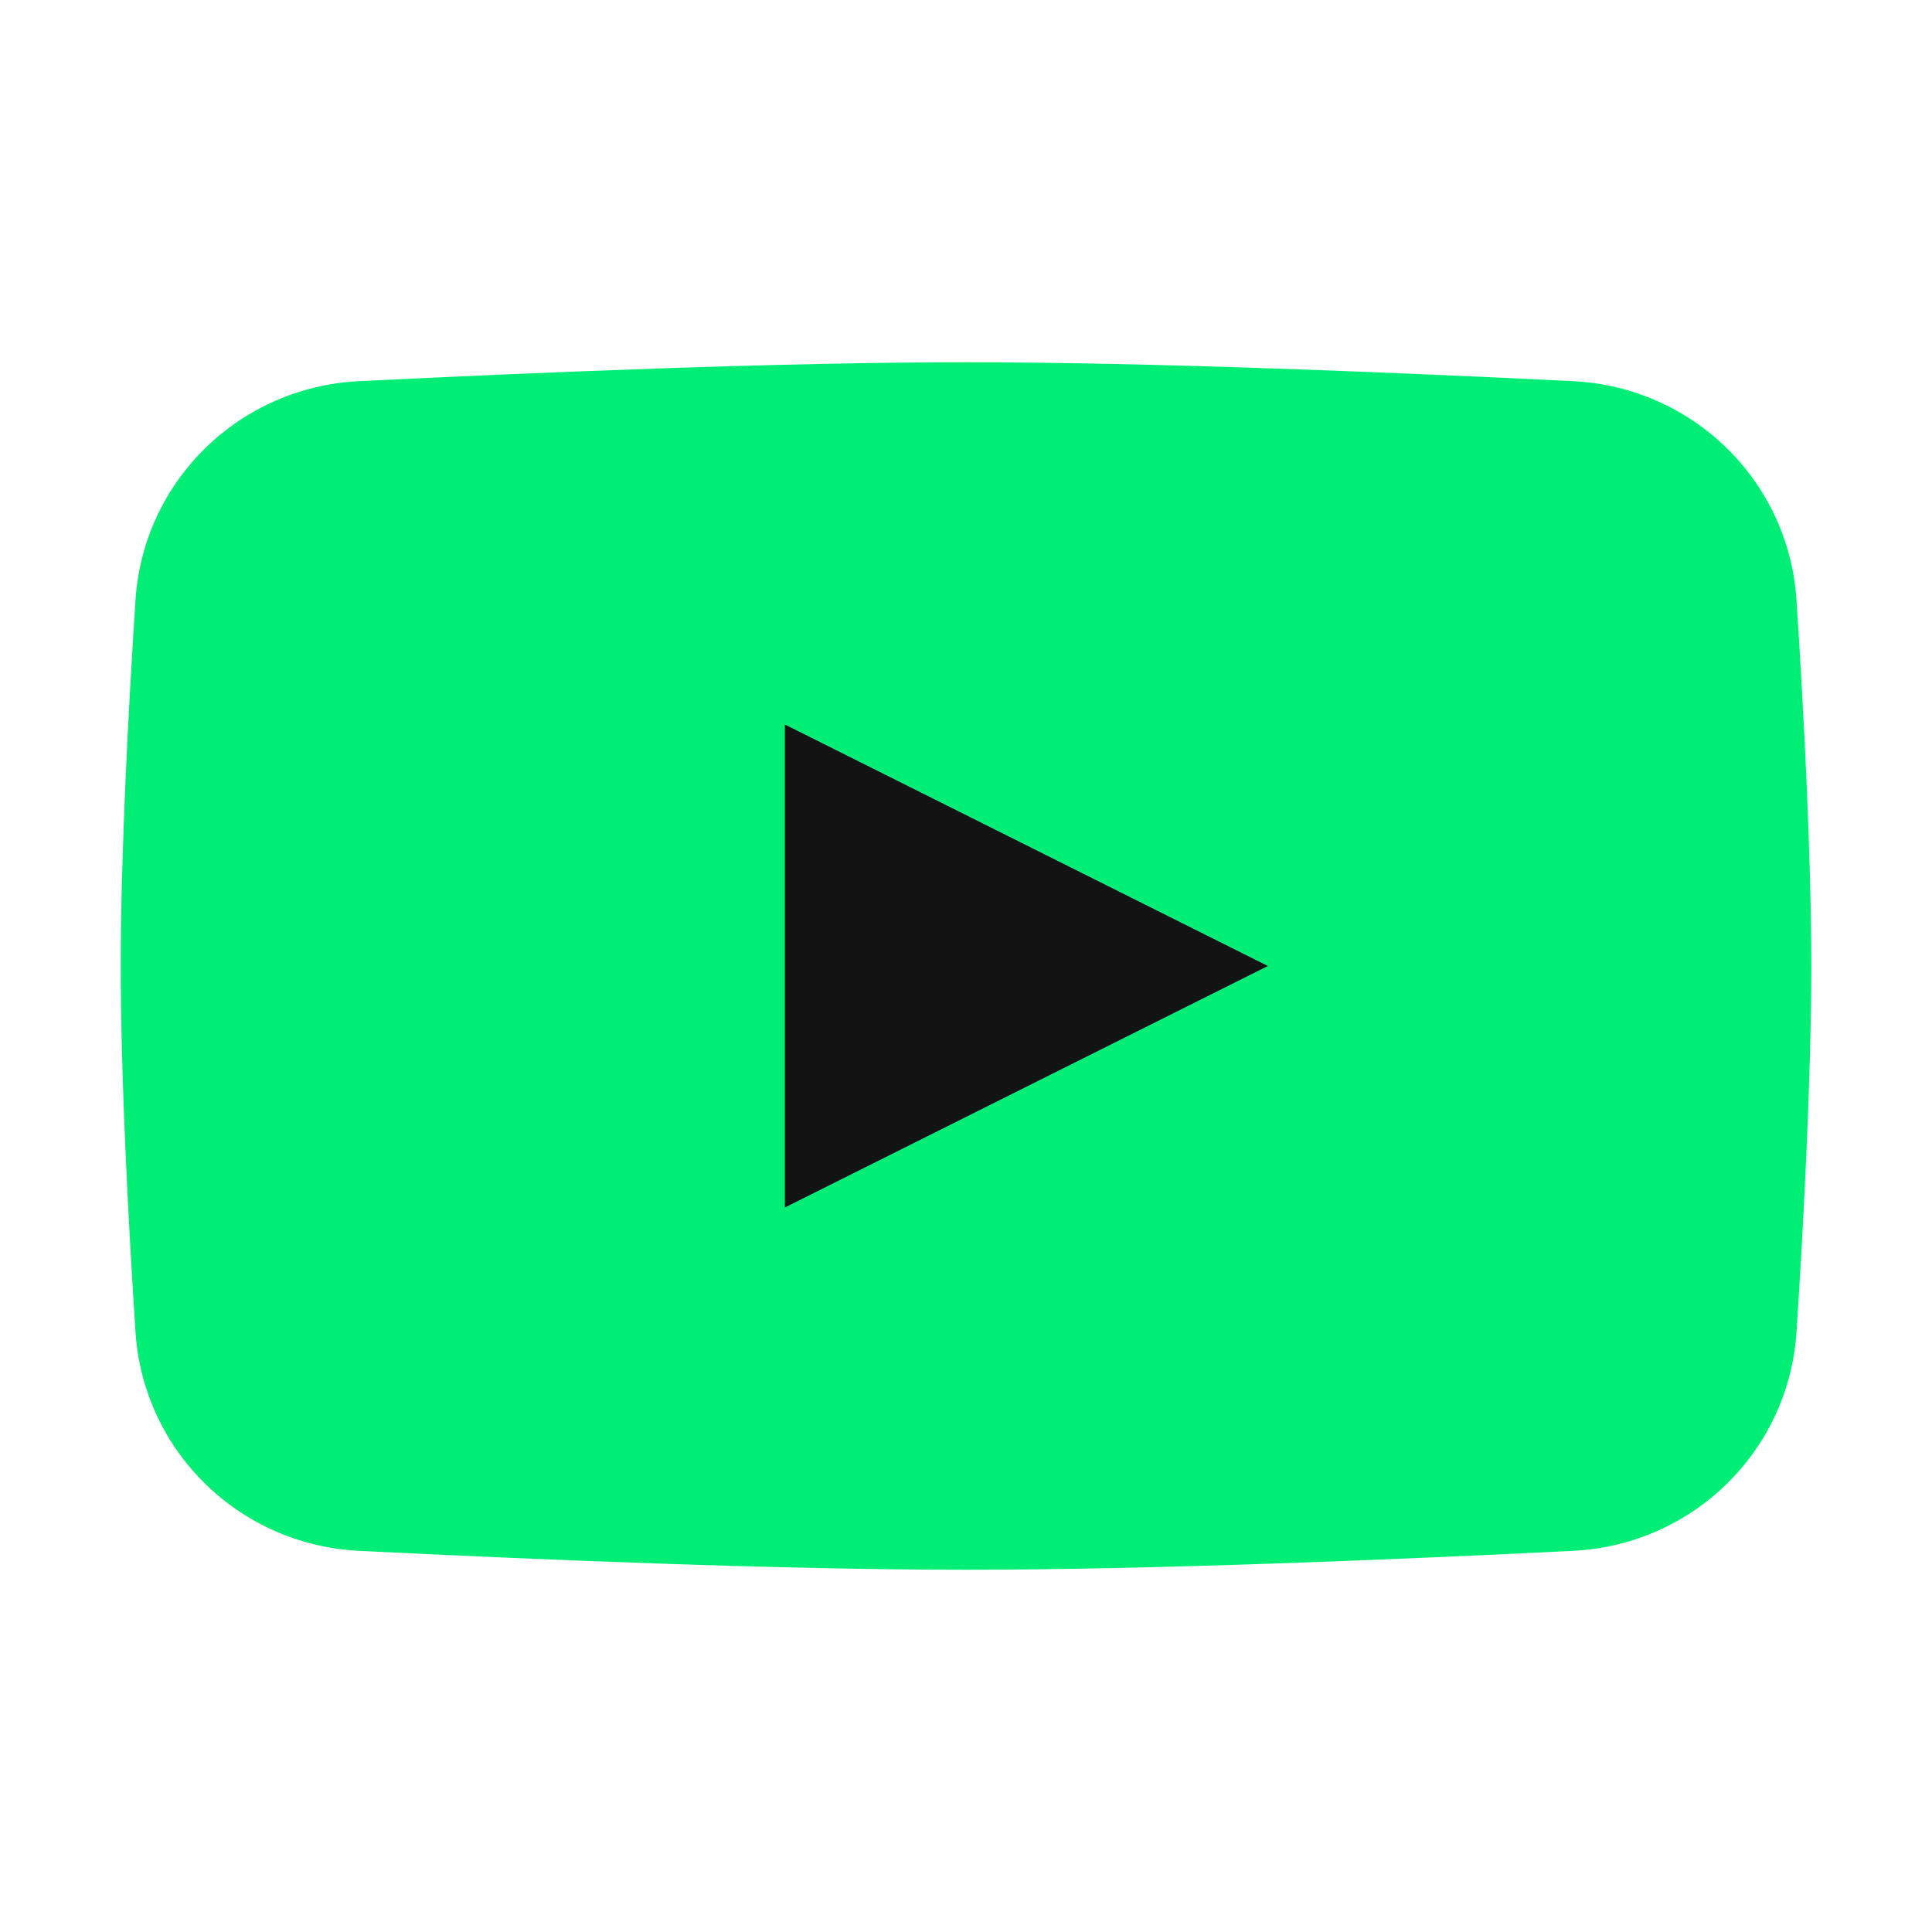
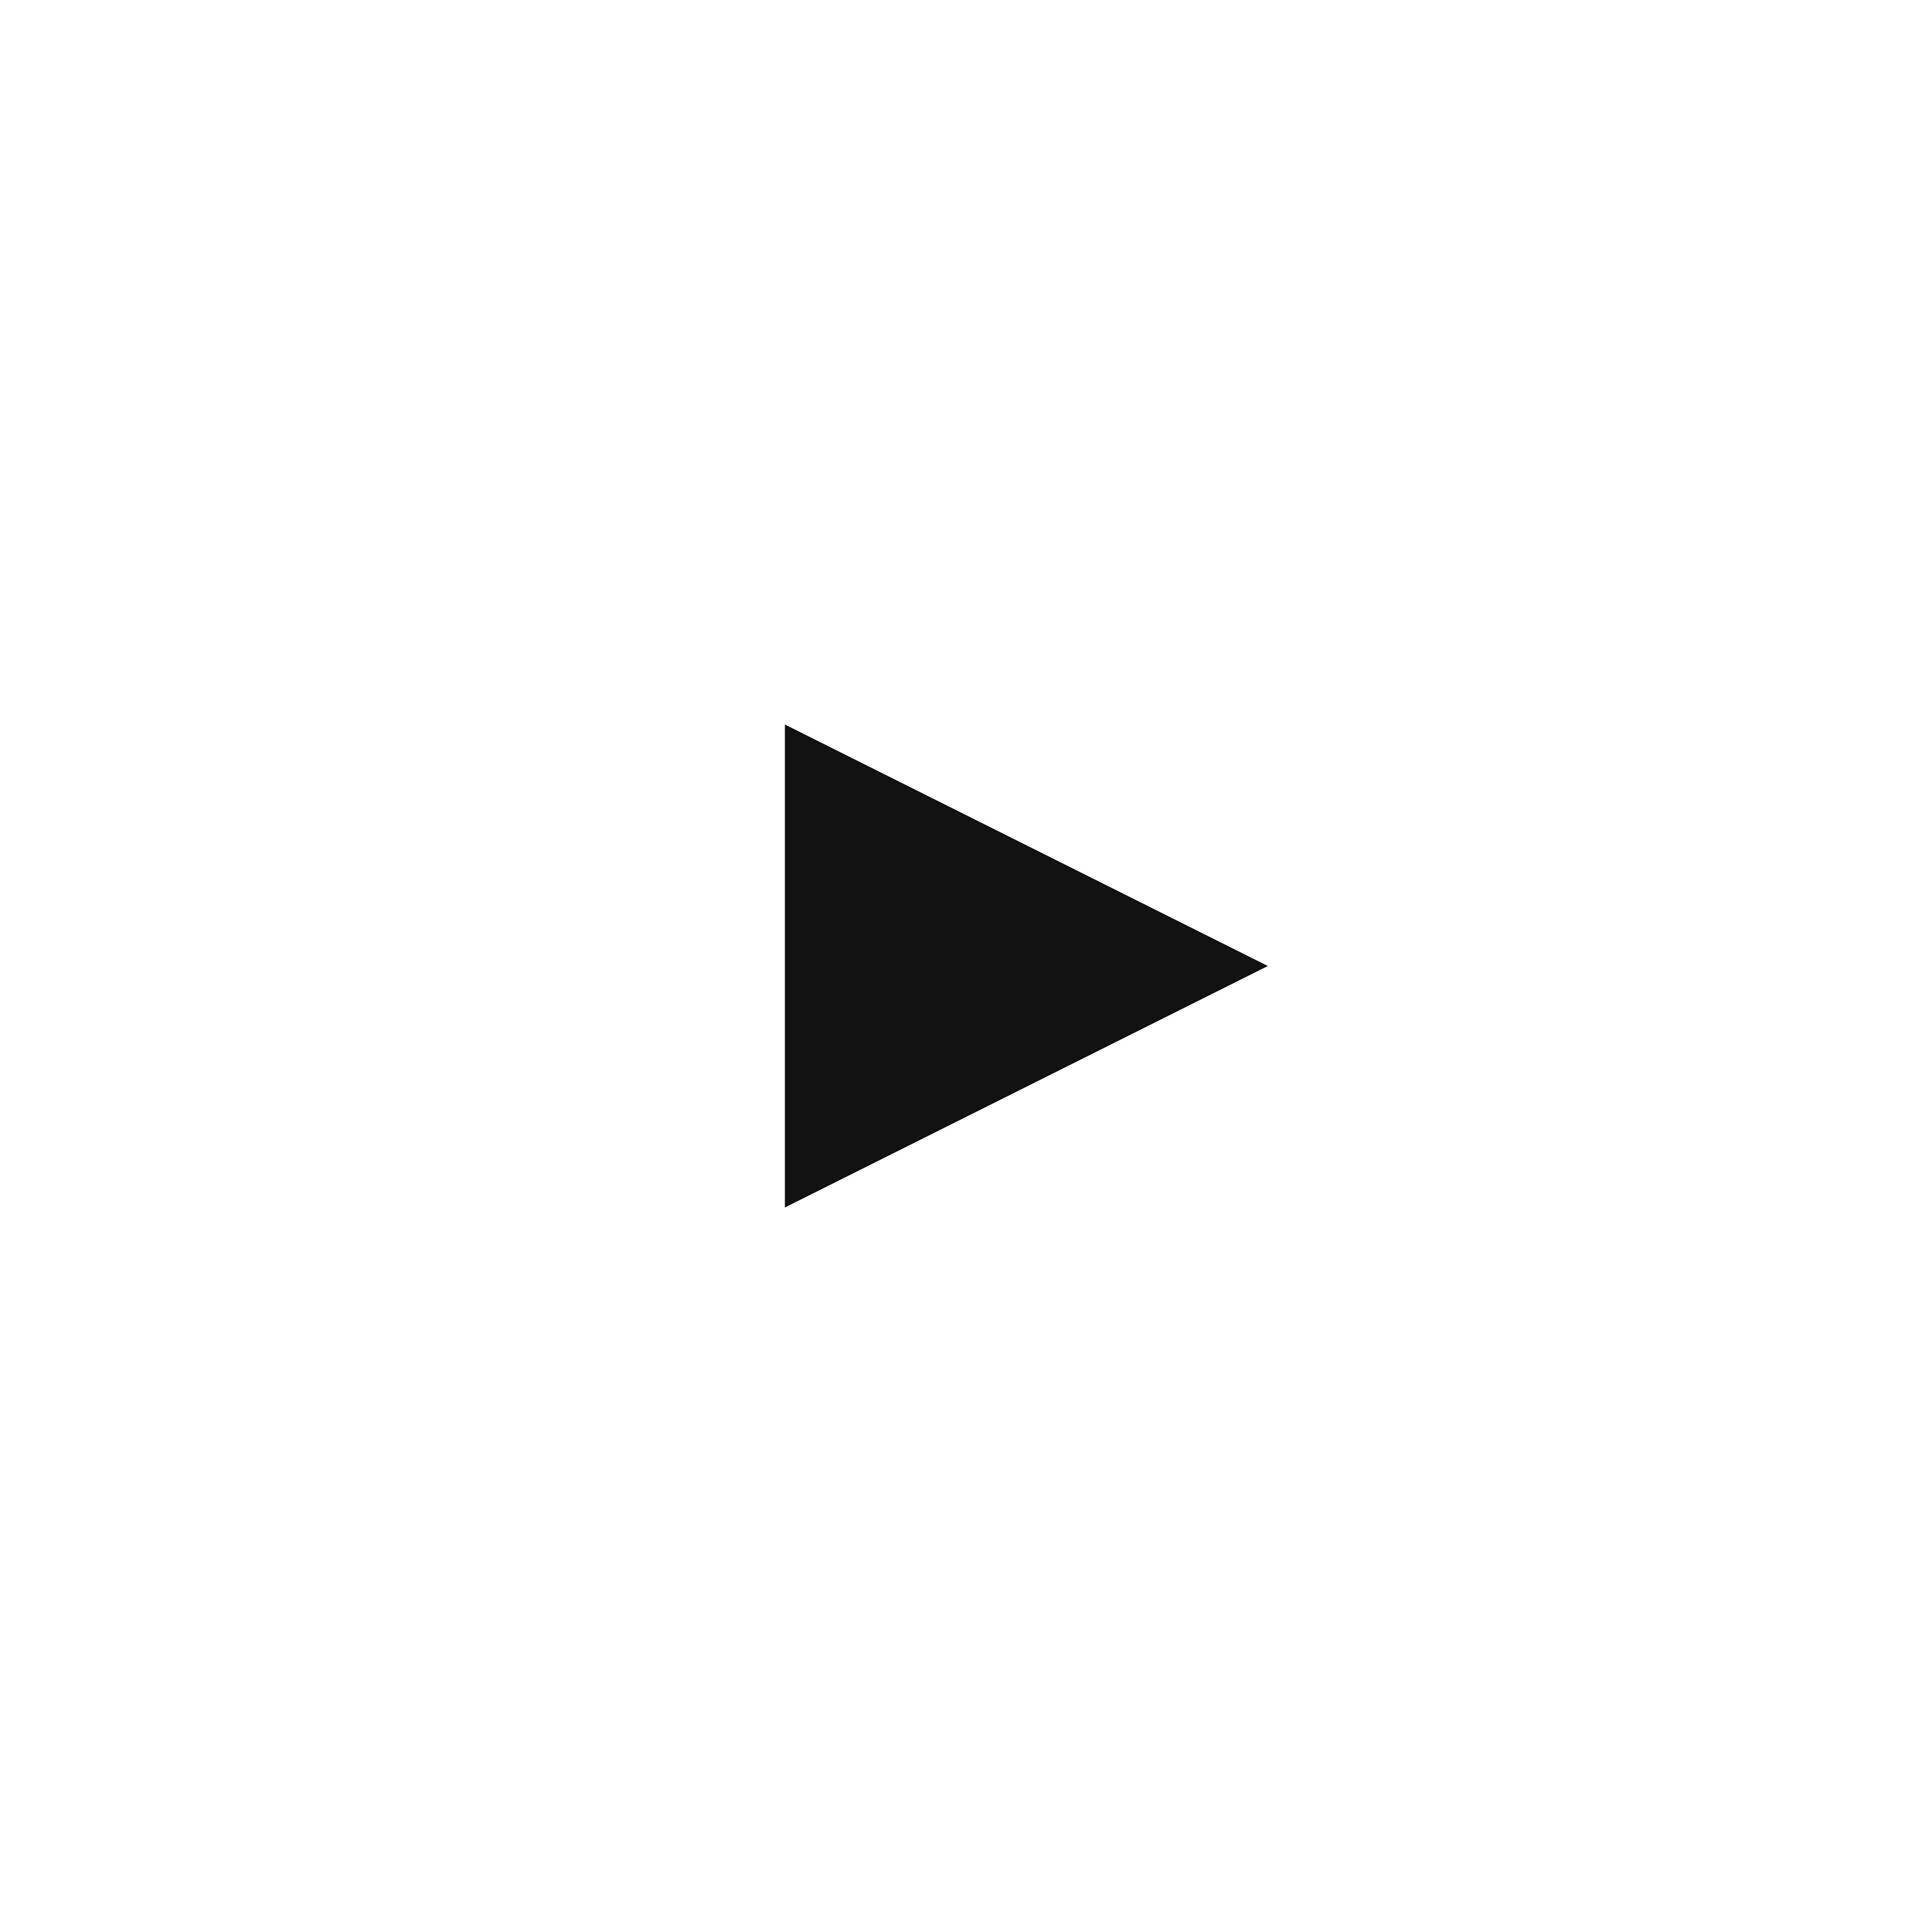
<svg xmlns="http://www.w3.org/2000/svg" width="24" height="24" viewBox="0 0 24 24" fill="none">
-   <path d="M1.683 7.456C1.78 5.972 2.973 4.809 4.458 4.735C6.609 4.629 9.684 4.5 12 4.5C14.316 4.5 17.391 4.629 19.542 4.735C21.027 4.809 22.22 5.972 22.317 7.456C22.409 8.878 22.5 10.627 22.5 12C22.5 13.373 22.409 15.122 22.317 16.544C22.22 18.028 21.027 19.191 19.542 19.265C17.391 19.372 14.316 19.5 12 19.5C9.684 19.5 6.609 19.372 4.458 19.265C2.973 19.191 1.78 18.028 1.683 16.544C1.591 15.122 1.5 13.373 1.5 12C1.5 10.627 1.591 8.878 1.683 7.456Z" fill="#00ED76" />
  <path d="M9.75 9V15L15.75 12L9.75 9Z" fill="#121212" />
</svg>